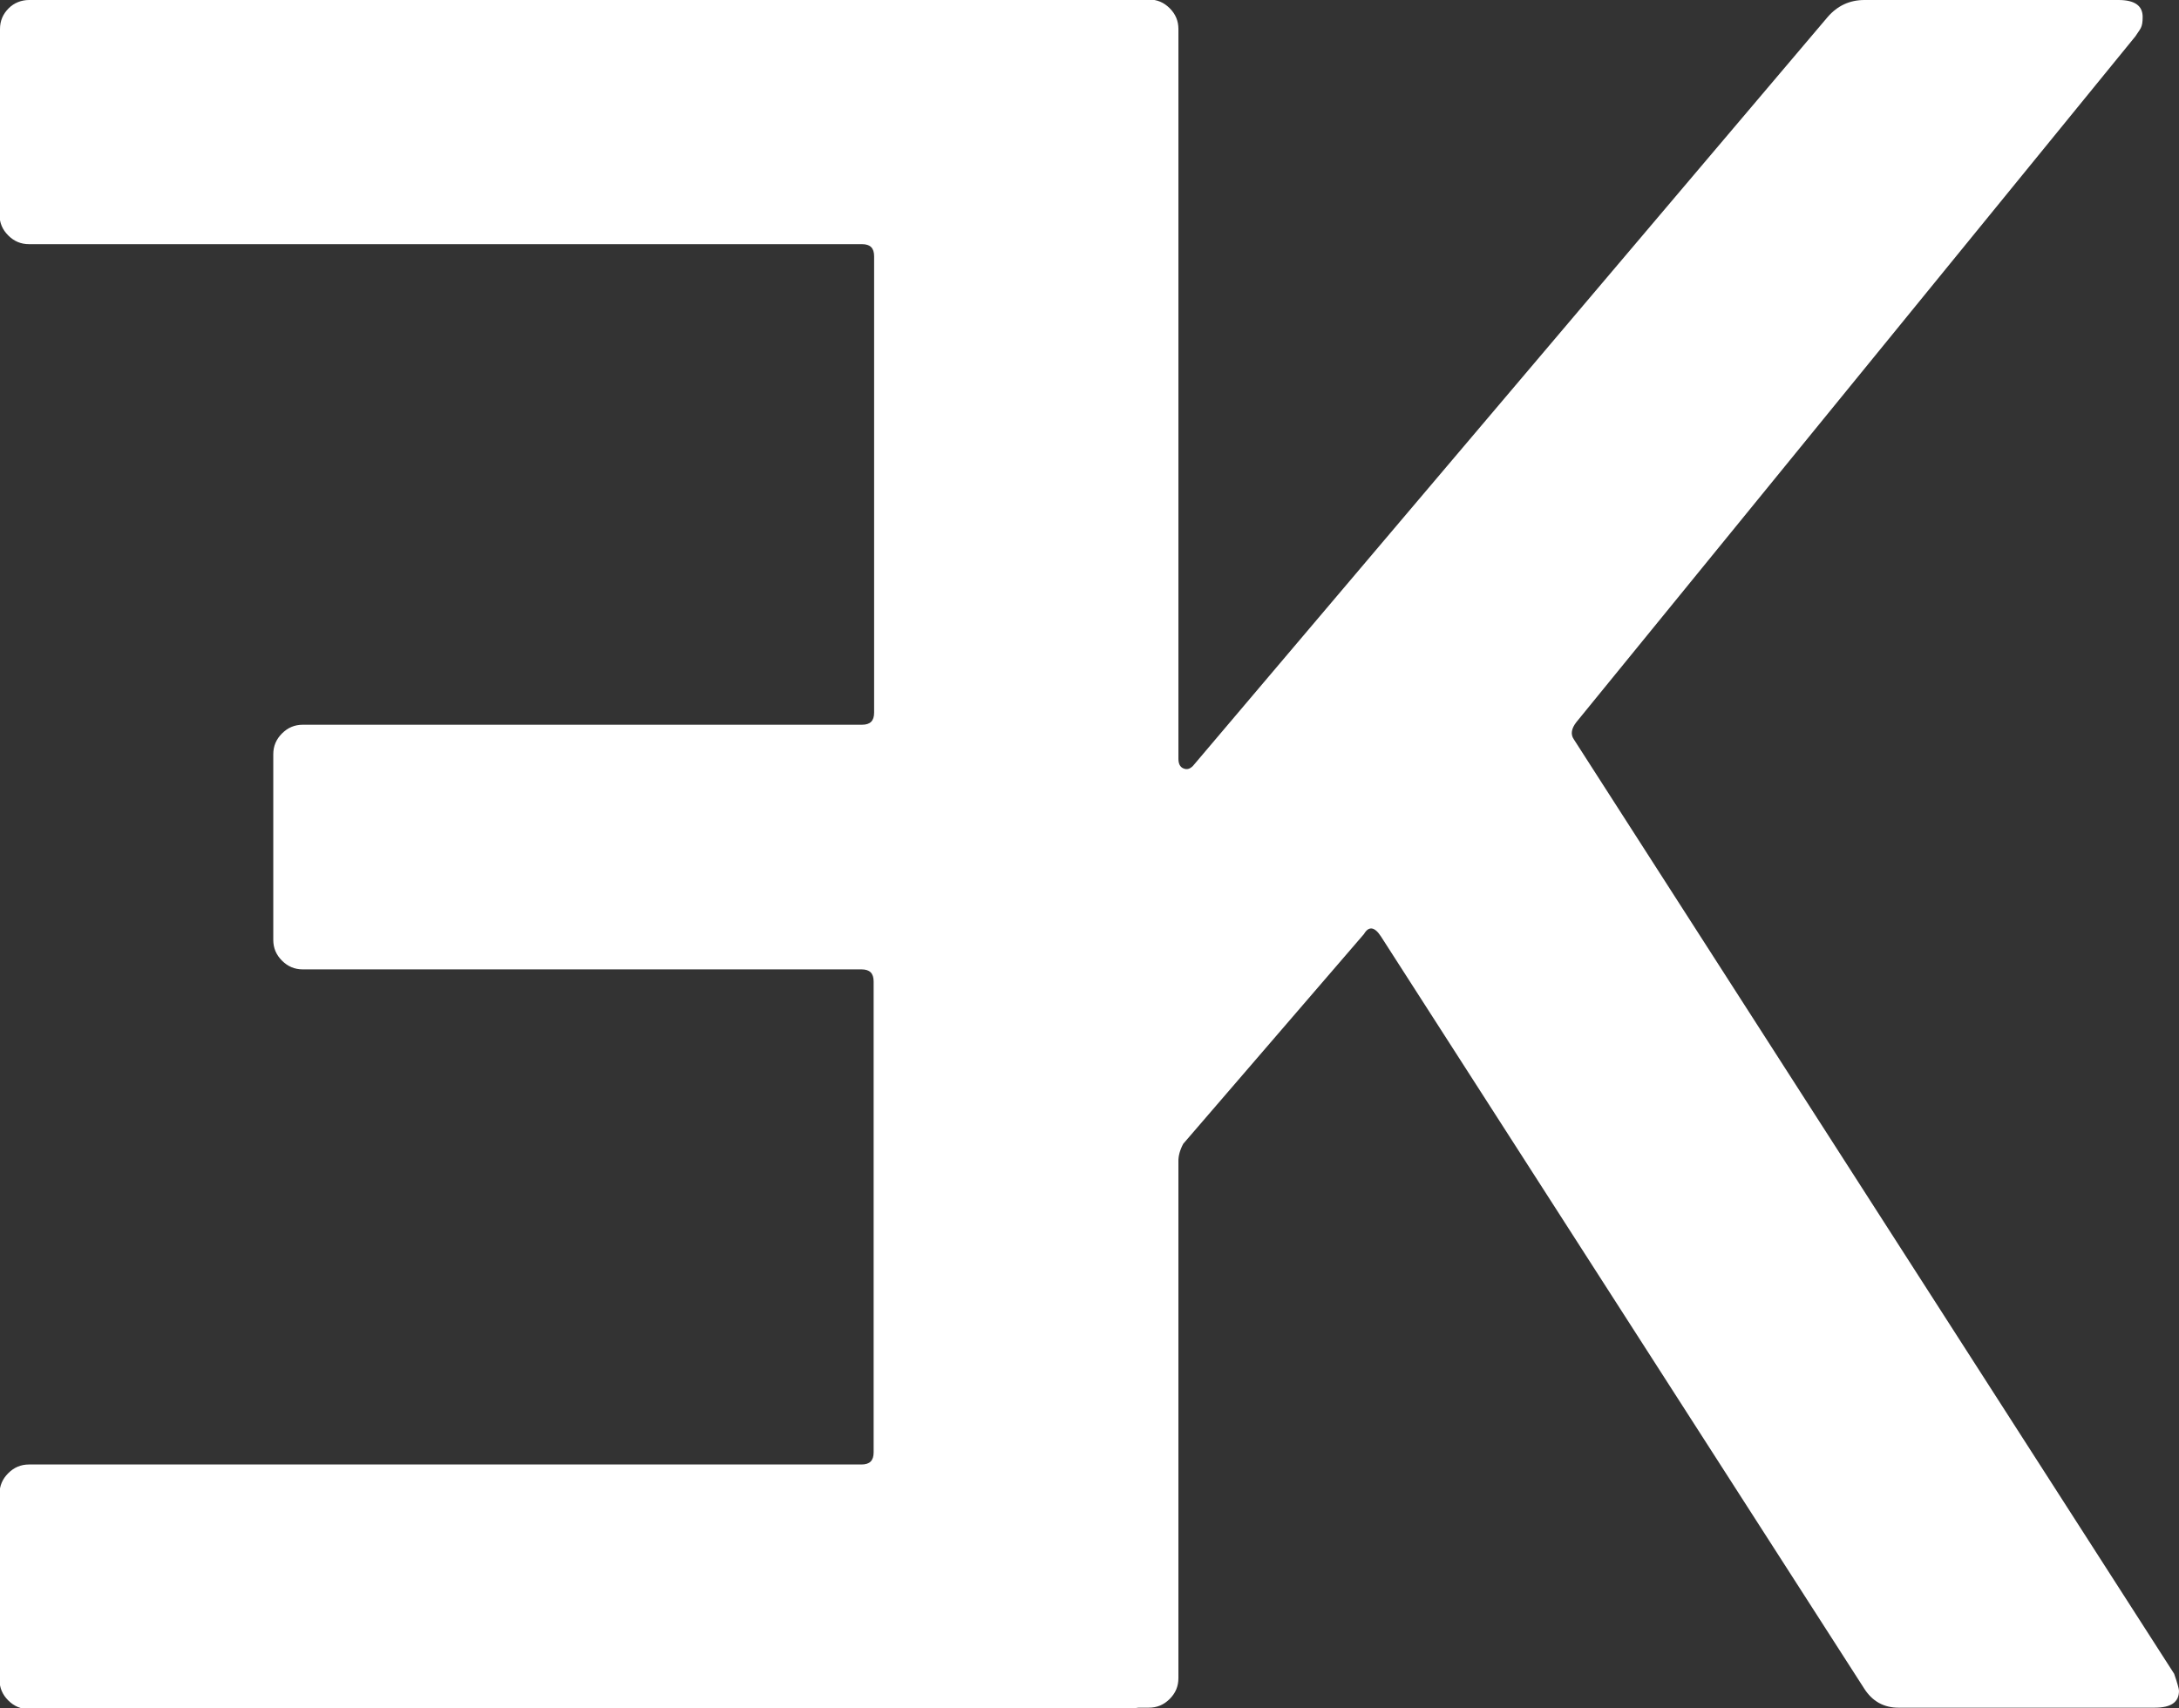
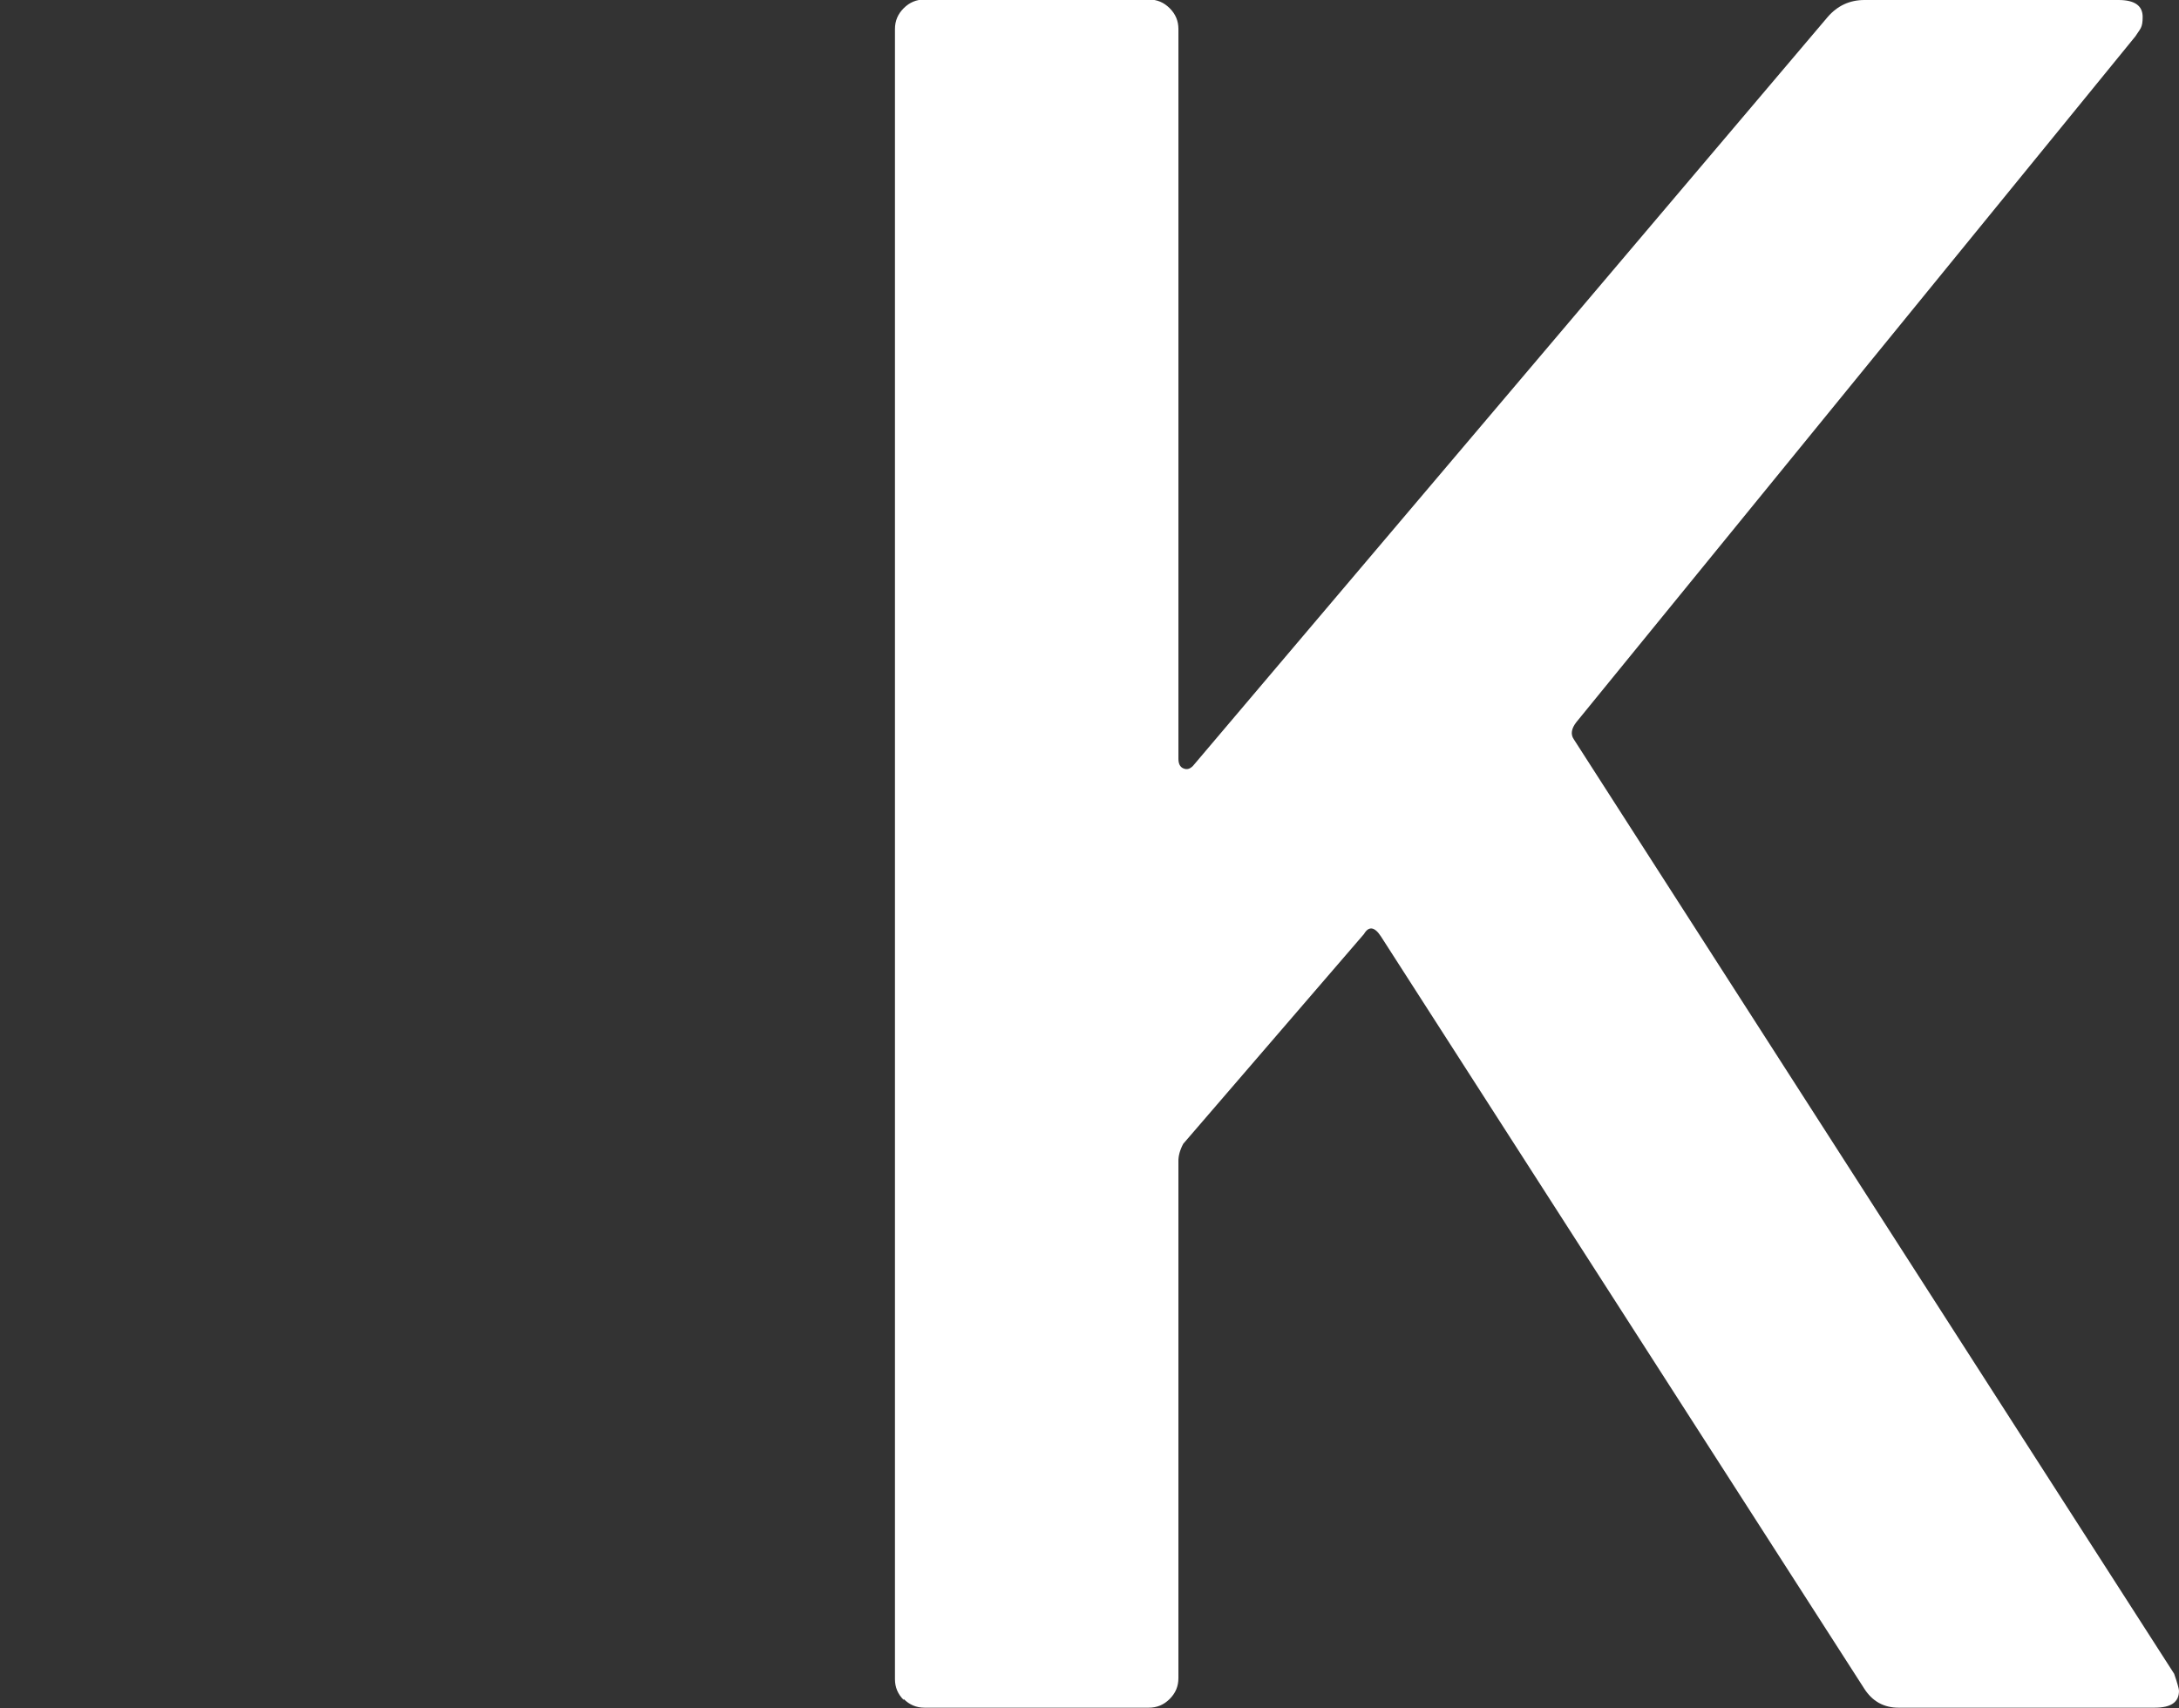
<svg xmlns="http://www.w3.org/2000/svg" id="Layer_1" data-name="Layer 1" version="1.1" viewBox="0 0 449.7 352.6">
  <rect x="0" y="0" width="449.7" height="352.6" fill="#333333" stroke="none" />
  <defs>
    <style>
      .cls-1 {
        fill: #fff;
        stroke-width: 0px;
      }
    </style>
  </defs>
-   <path class="cls-1" d="M0,44.3V6c0-1.7.6-3.1,1.8-4.3C2.9.6,4.4,0,6,0h226.7c1.7,0,3.1.6,4.3,1.8,1.2,1.2,1.8,2.6,1.8,4.3v340.6c0,1.7-.6,3.1-1.8,4.3-1.2,1.2-2.6,1.8-4.3,1.8H6c-1.7,0-3.1-.6-4.3-1.8-1.2-1.2-1.8-2.6-1.8-4.3v-38.3c0-1.7.6-3.1,1.8-4.3,1.2-1.2,2.6-1.8,4.3-1.8h171.8c1.7,0,2.5-.8,2.5-2.5v-97.2c0-1.7-.8-2.5-2.5-2.5H62.5c-1.7,0-3.1-.6-4.3-1.8-1.2-1.2-1.8-2.6-1.8-4.3v-38.3c0-1.7.6-3.1,1.8-4.3,1.2-1.2,2.6-1.8,4.3-1.8h115.4c1.7,0,2.5-.8,2.5-2.5V52.9c0-1.7-.8-2.5-2.5-2.5H6c-1.7,0-3.1-.6-4.3-1.8-1.2-1.2-1.8-2.6-1.8-4.3Z" />
  <path class="cls-1" d="M186.5,350.9c-1.2-1.2-1.8-2.6-1.8-4.3V6c0-1.7.6-3.1,1.8-4.3,1.2-1.2,2.6-1.8,4.3-1.8h46.3c1.7,0,3.1.6,4.3,1.8,1.2,1.2,1.8,2.6,1.8,4.3v150.6c0,1,.3,1.7,1,2,.7.3,1.3.2,2-.5L377.2,3.5c2-2.3,4.5-3.5,7.6-3.5h52.4c3.4,0,5,1.2,5,3.5s-.5,2.4-1.5,4l-115.4,141.6c-1,1.3-1.2,2.5-.5,3.5l123.9,192.9c.7,2,1,3.2,1,3.5,0,2.4-1.7,3.5-5,3.5h-52.9c-3,0-5.4-1.3-7.1-4l-99.7-155.2c-1.3-2-2.5-2.2-3.5-.5l-37.3,43.3c-.7,1.3-1,2.5-1,3.5v106.8c0,1.7-.6,3.1-1.8,4.3-1.2,1.2-2.6,1.8-4.3,1.8h-46.3c-1.7,0-3.1-.6-4.3-1.8Z" />
</svg>